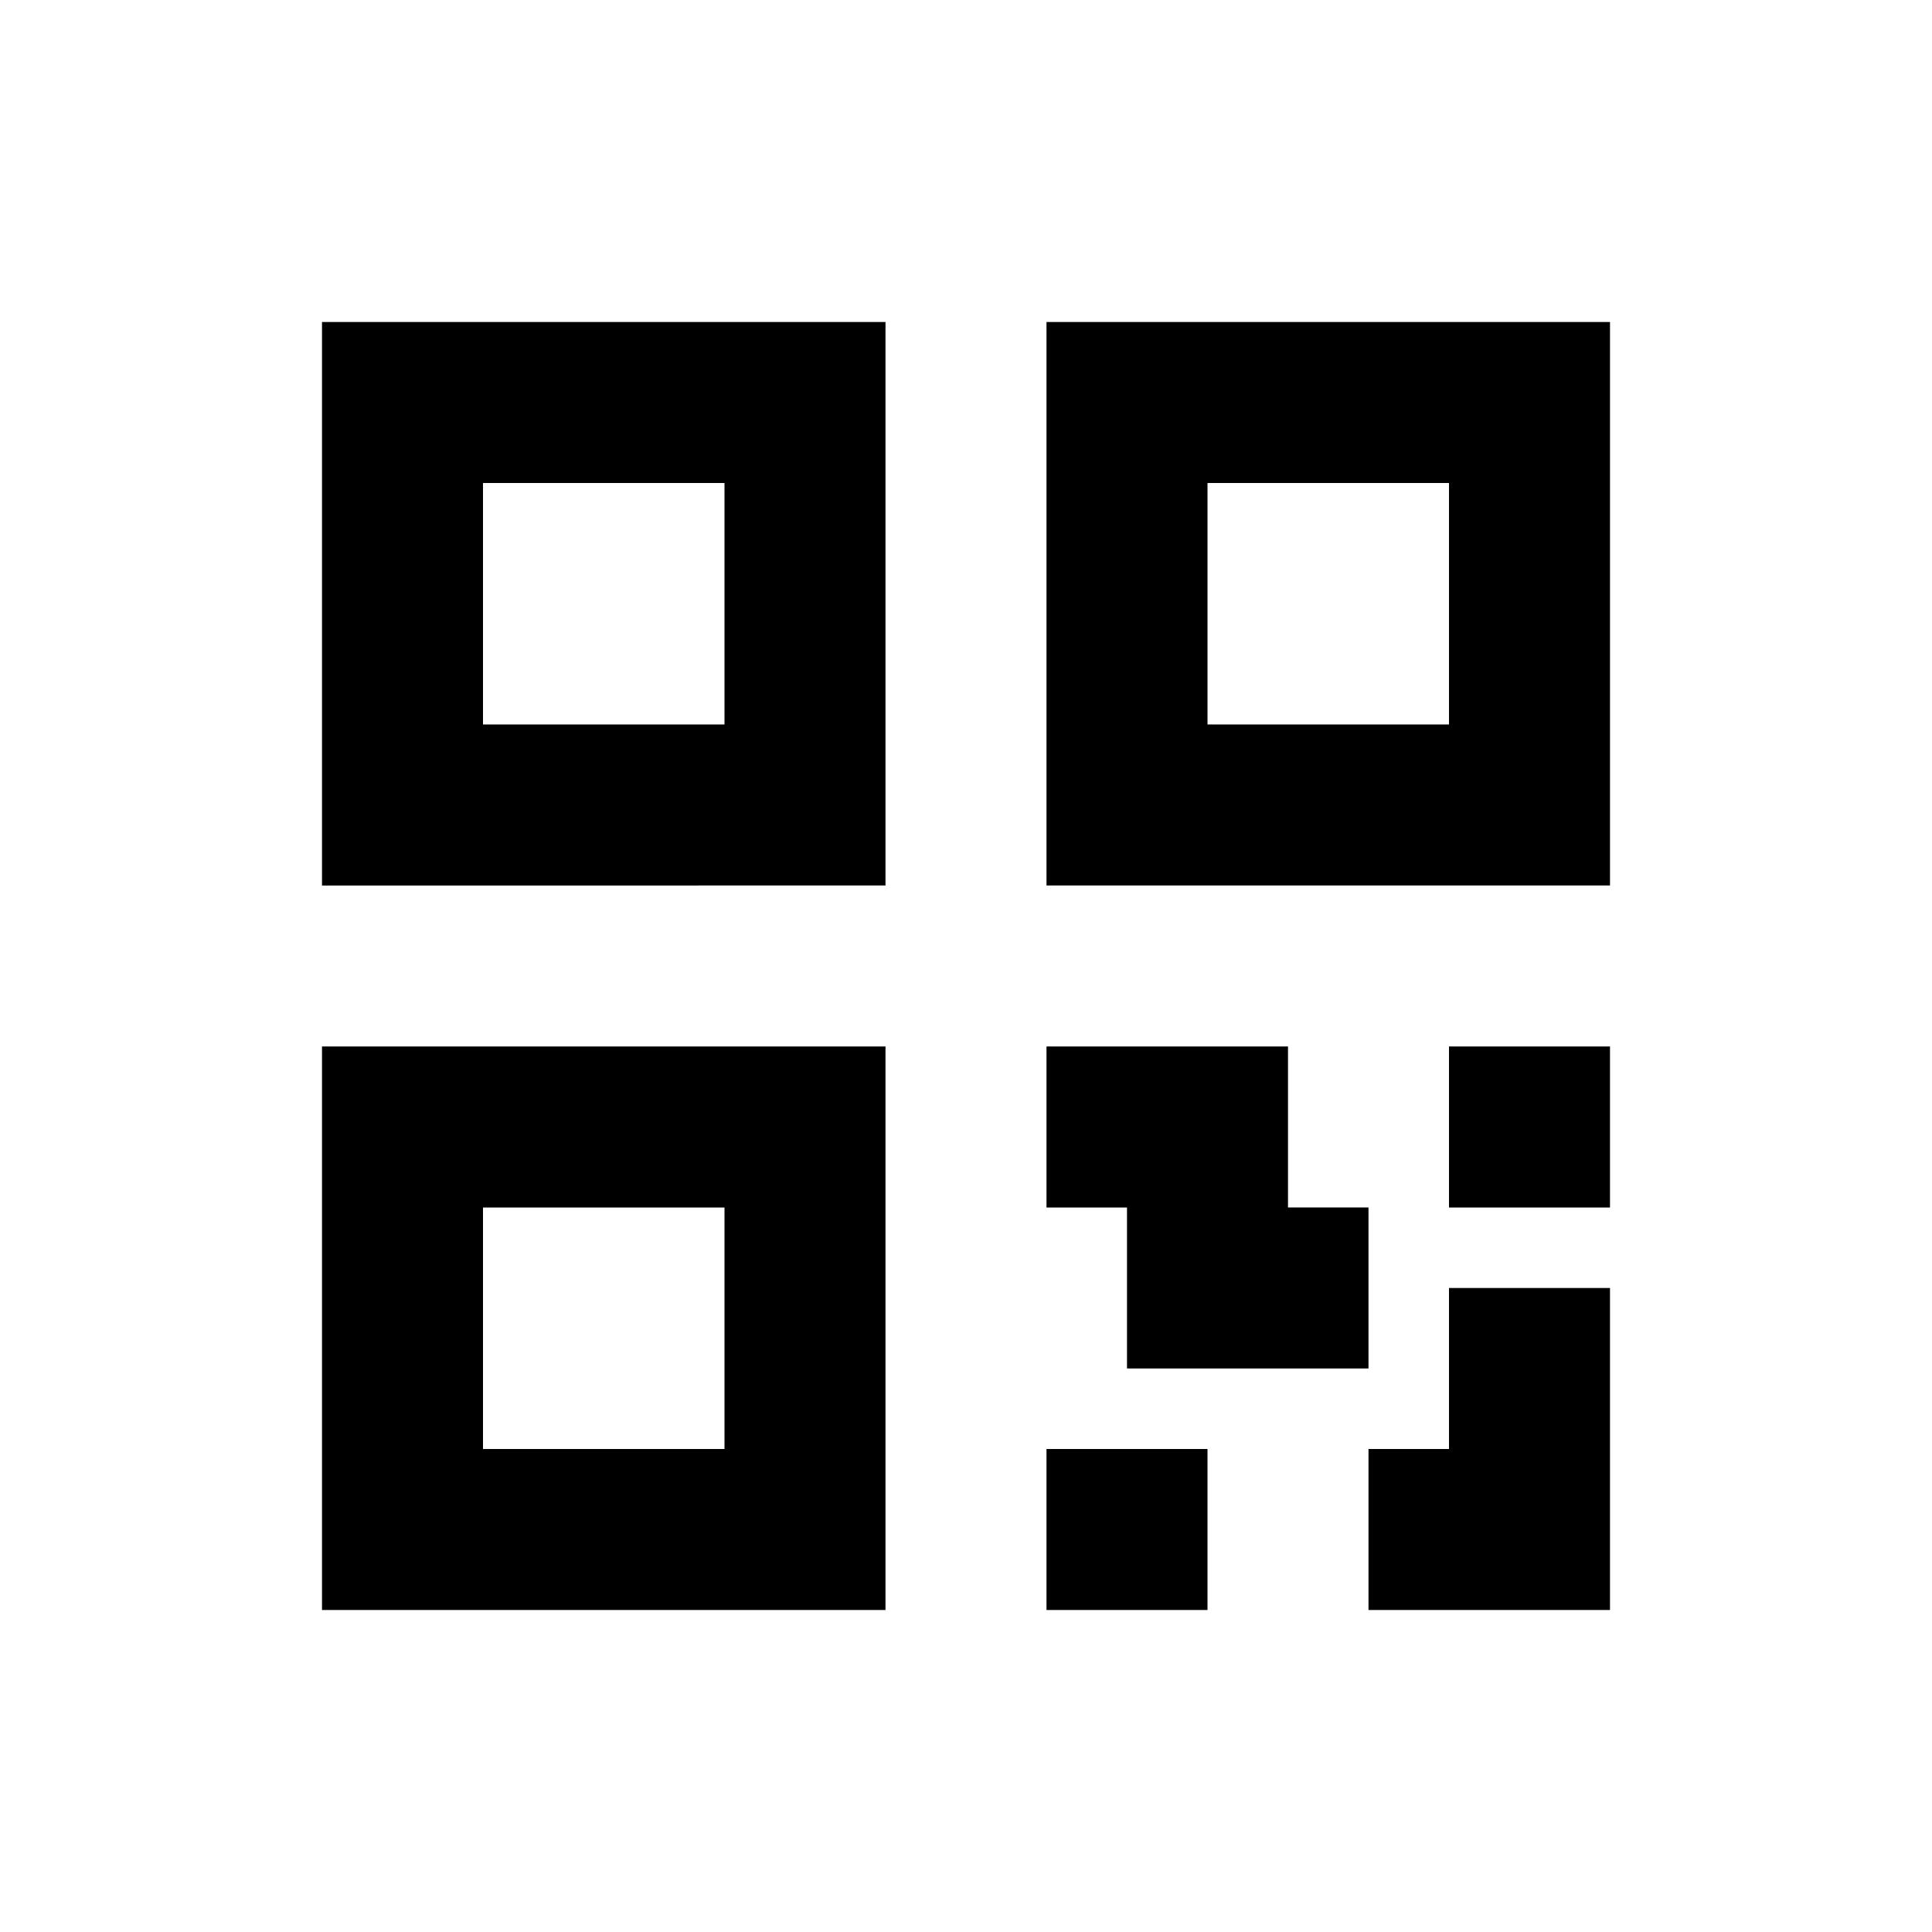
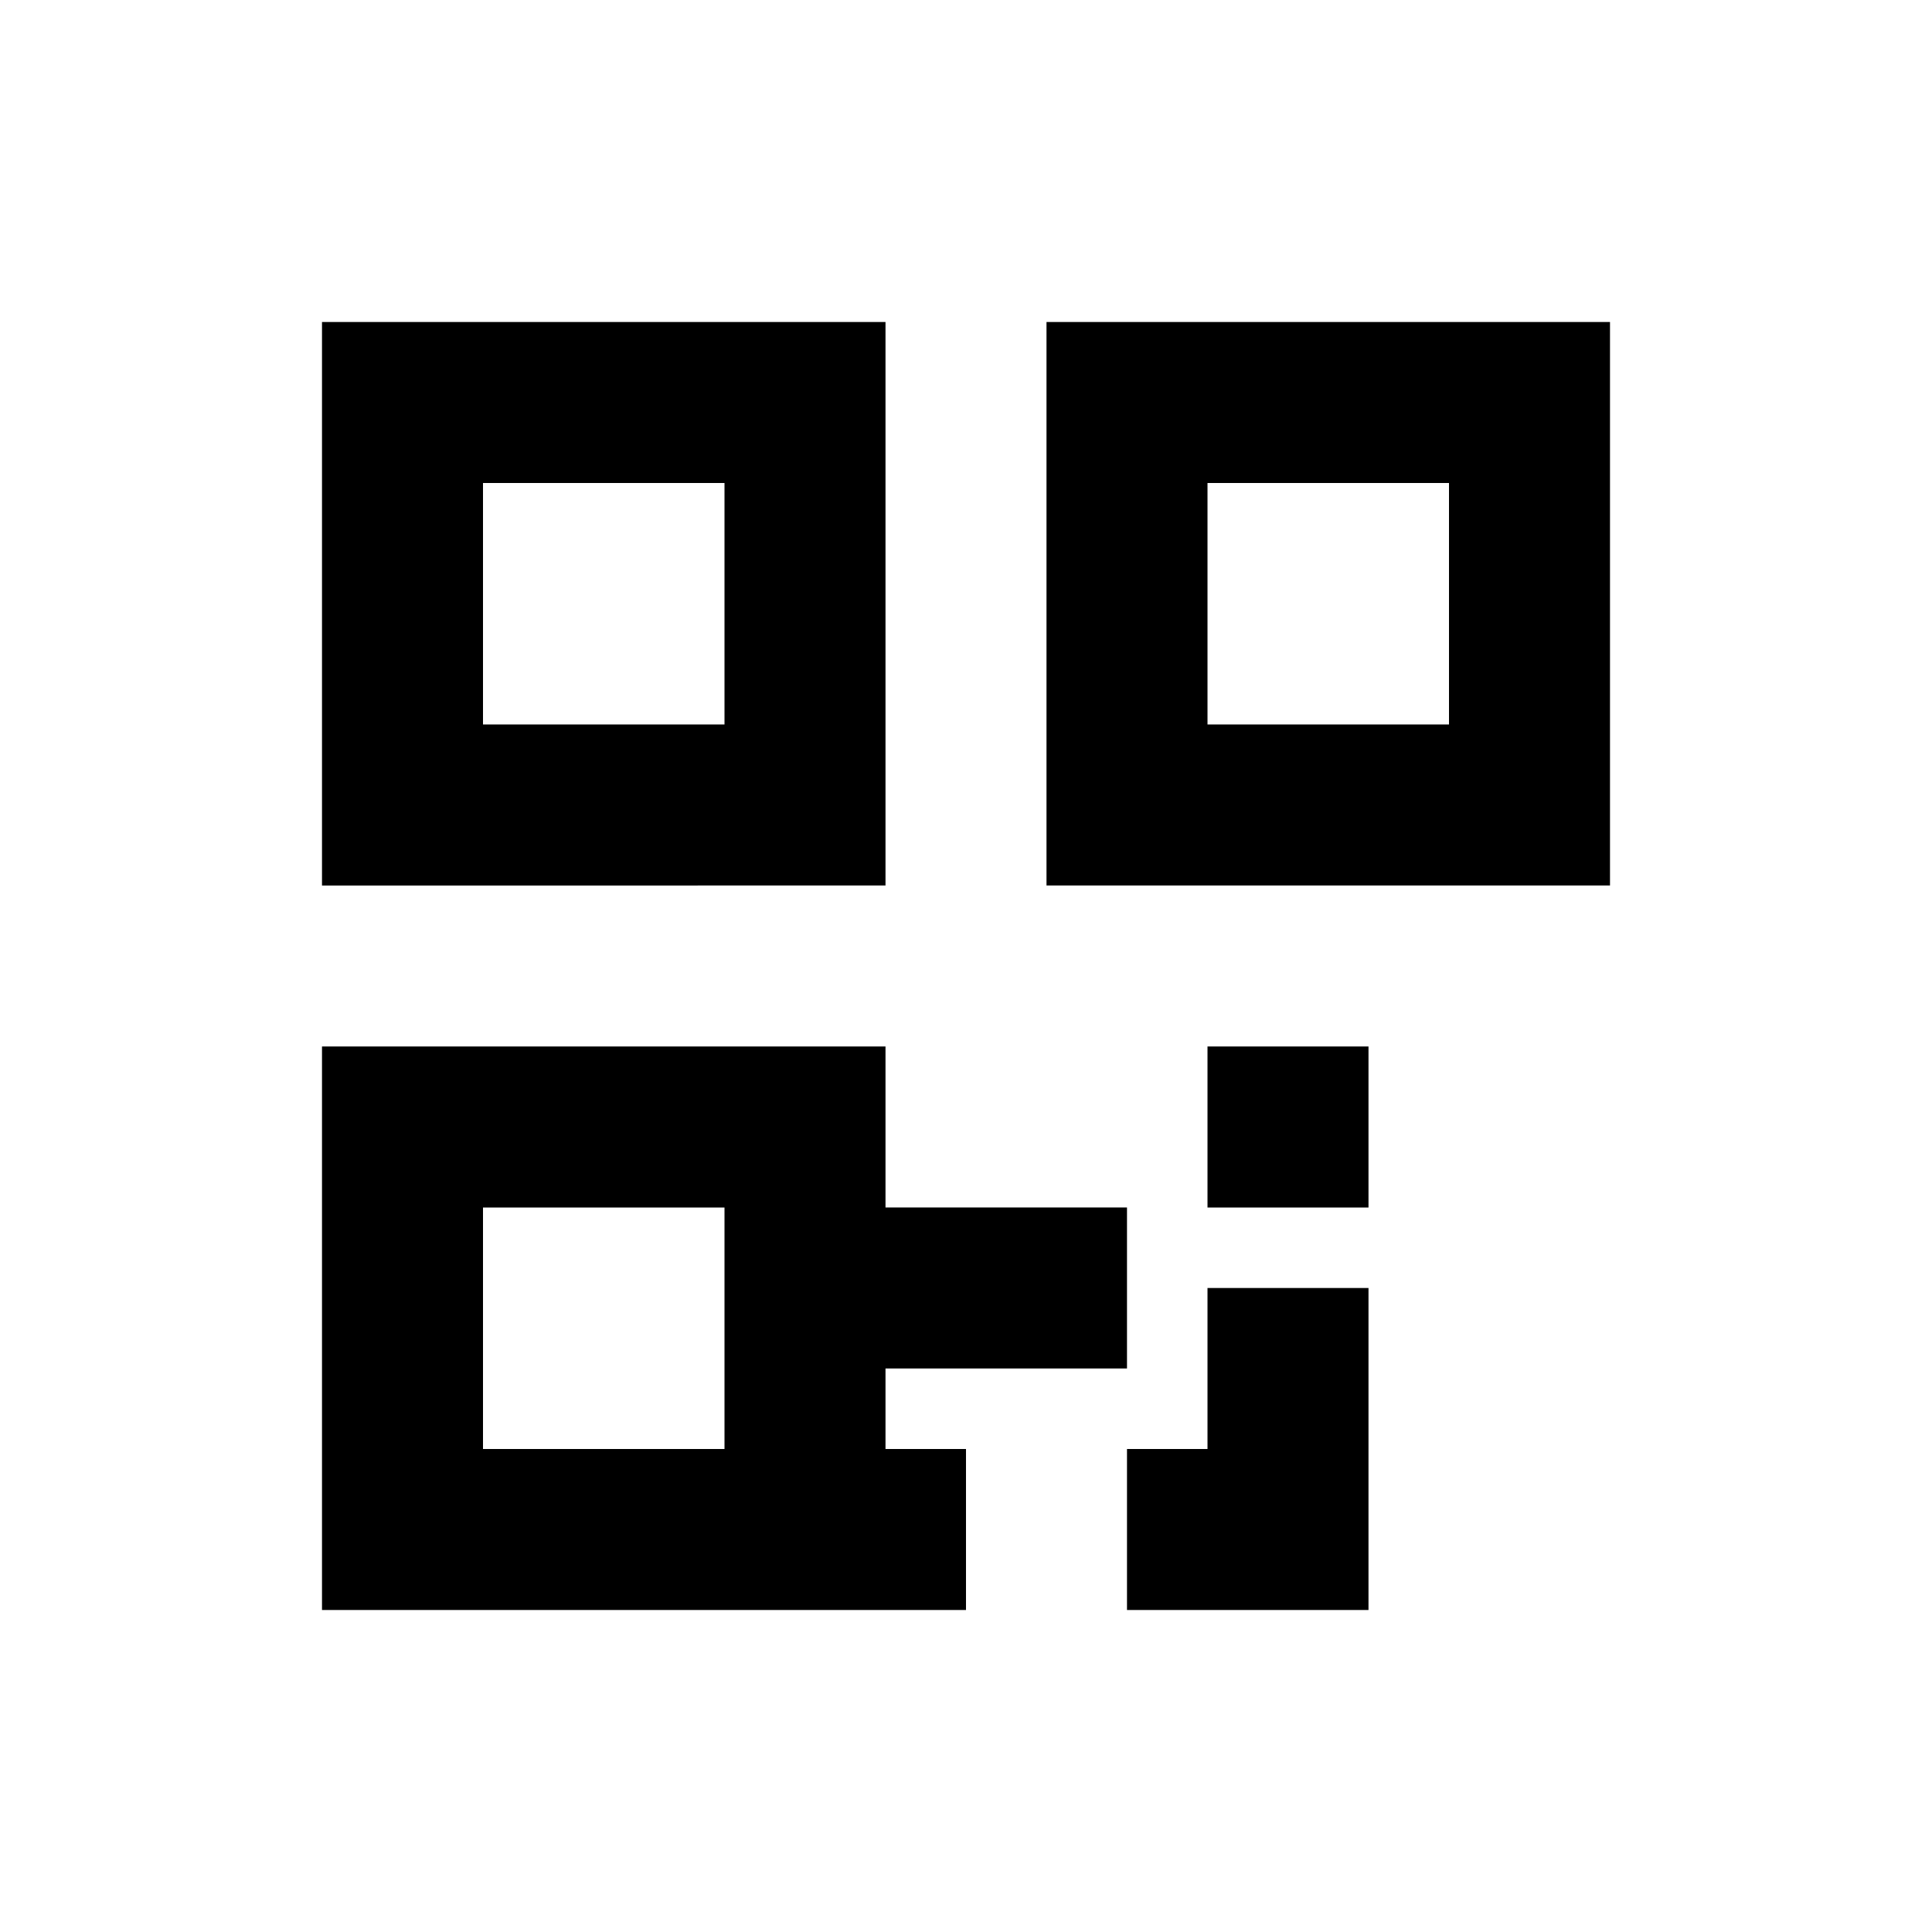
<svg xmlns="http://www.w3.org/2000/svg" viewBox="0 0 24 24">
-   <path fill="none" stroke="currentColor" stroke-width="2" d="M5 5h5v5H5zm9 0h5v5h-5zm-9 9h5v5H5zm8 0h3m2 0h2m-2 3h2m-7 2h2m-1-3h3m0 3h3" />
+   <path fill="none" stroke="currentColor" stroke-width="2" d="M5 5h5v5H5zm9 0h5v5h-5zm-9 9h5v5H5zm8 0m2 0h2m-2 3h2m-7 2h2m-1-3h3m0 3h3" />
</svg>